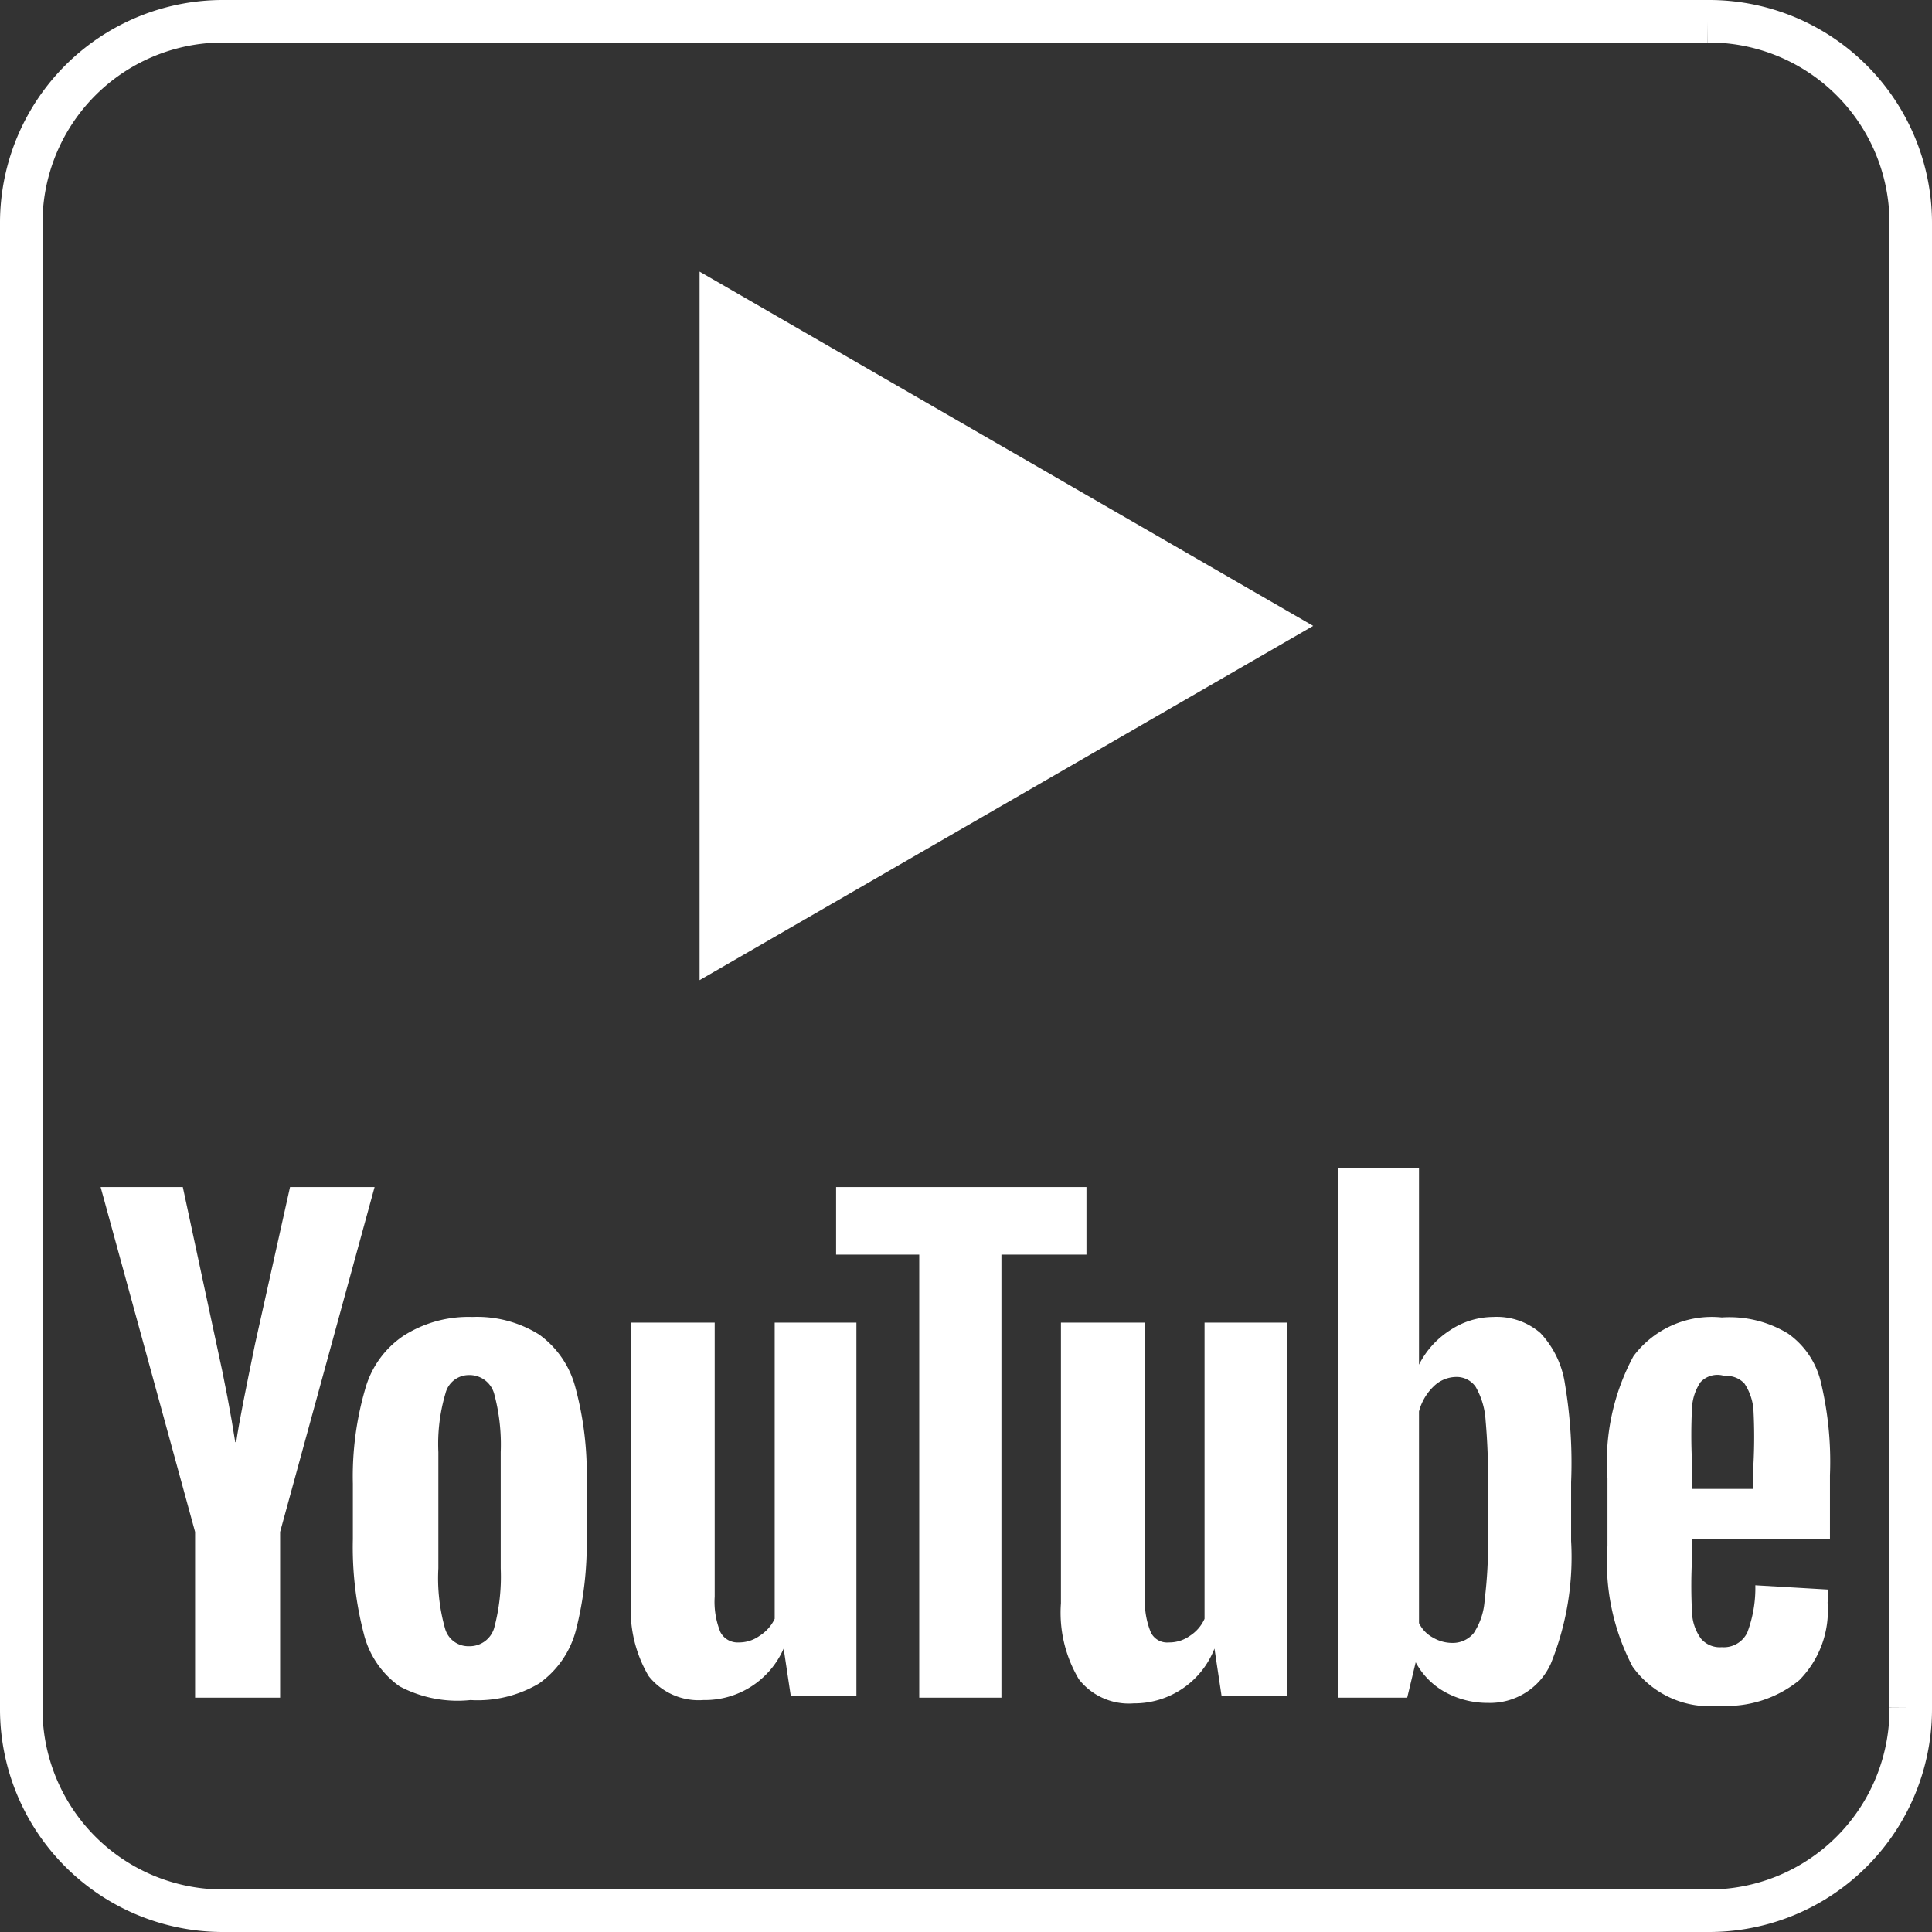
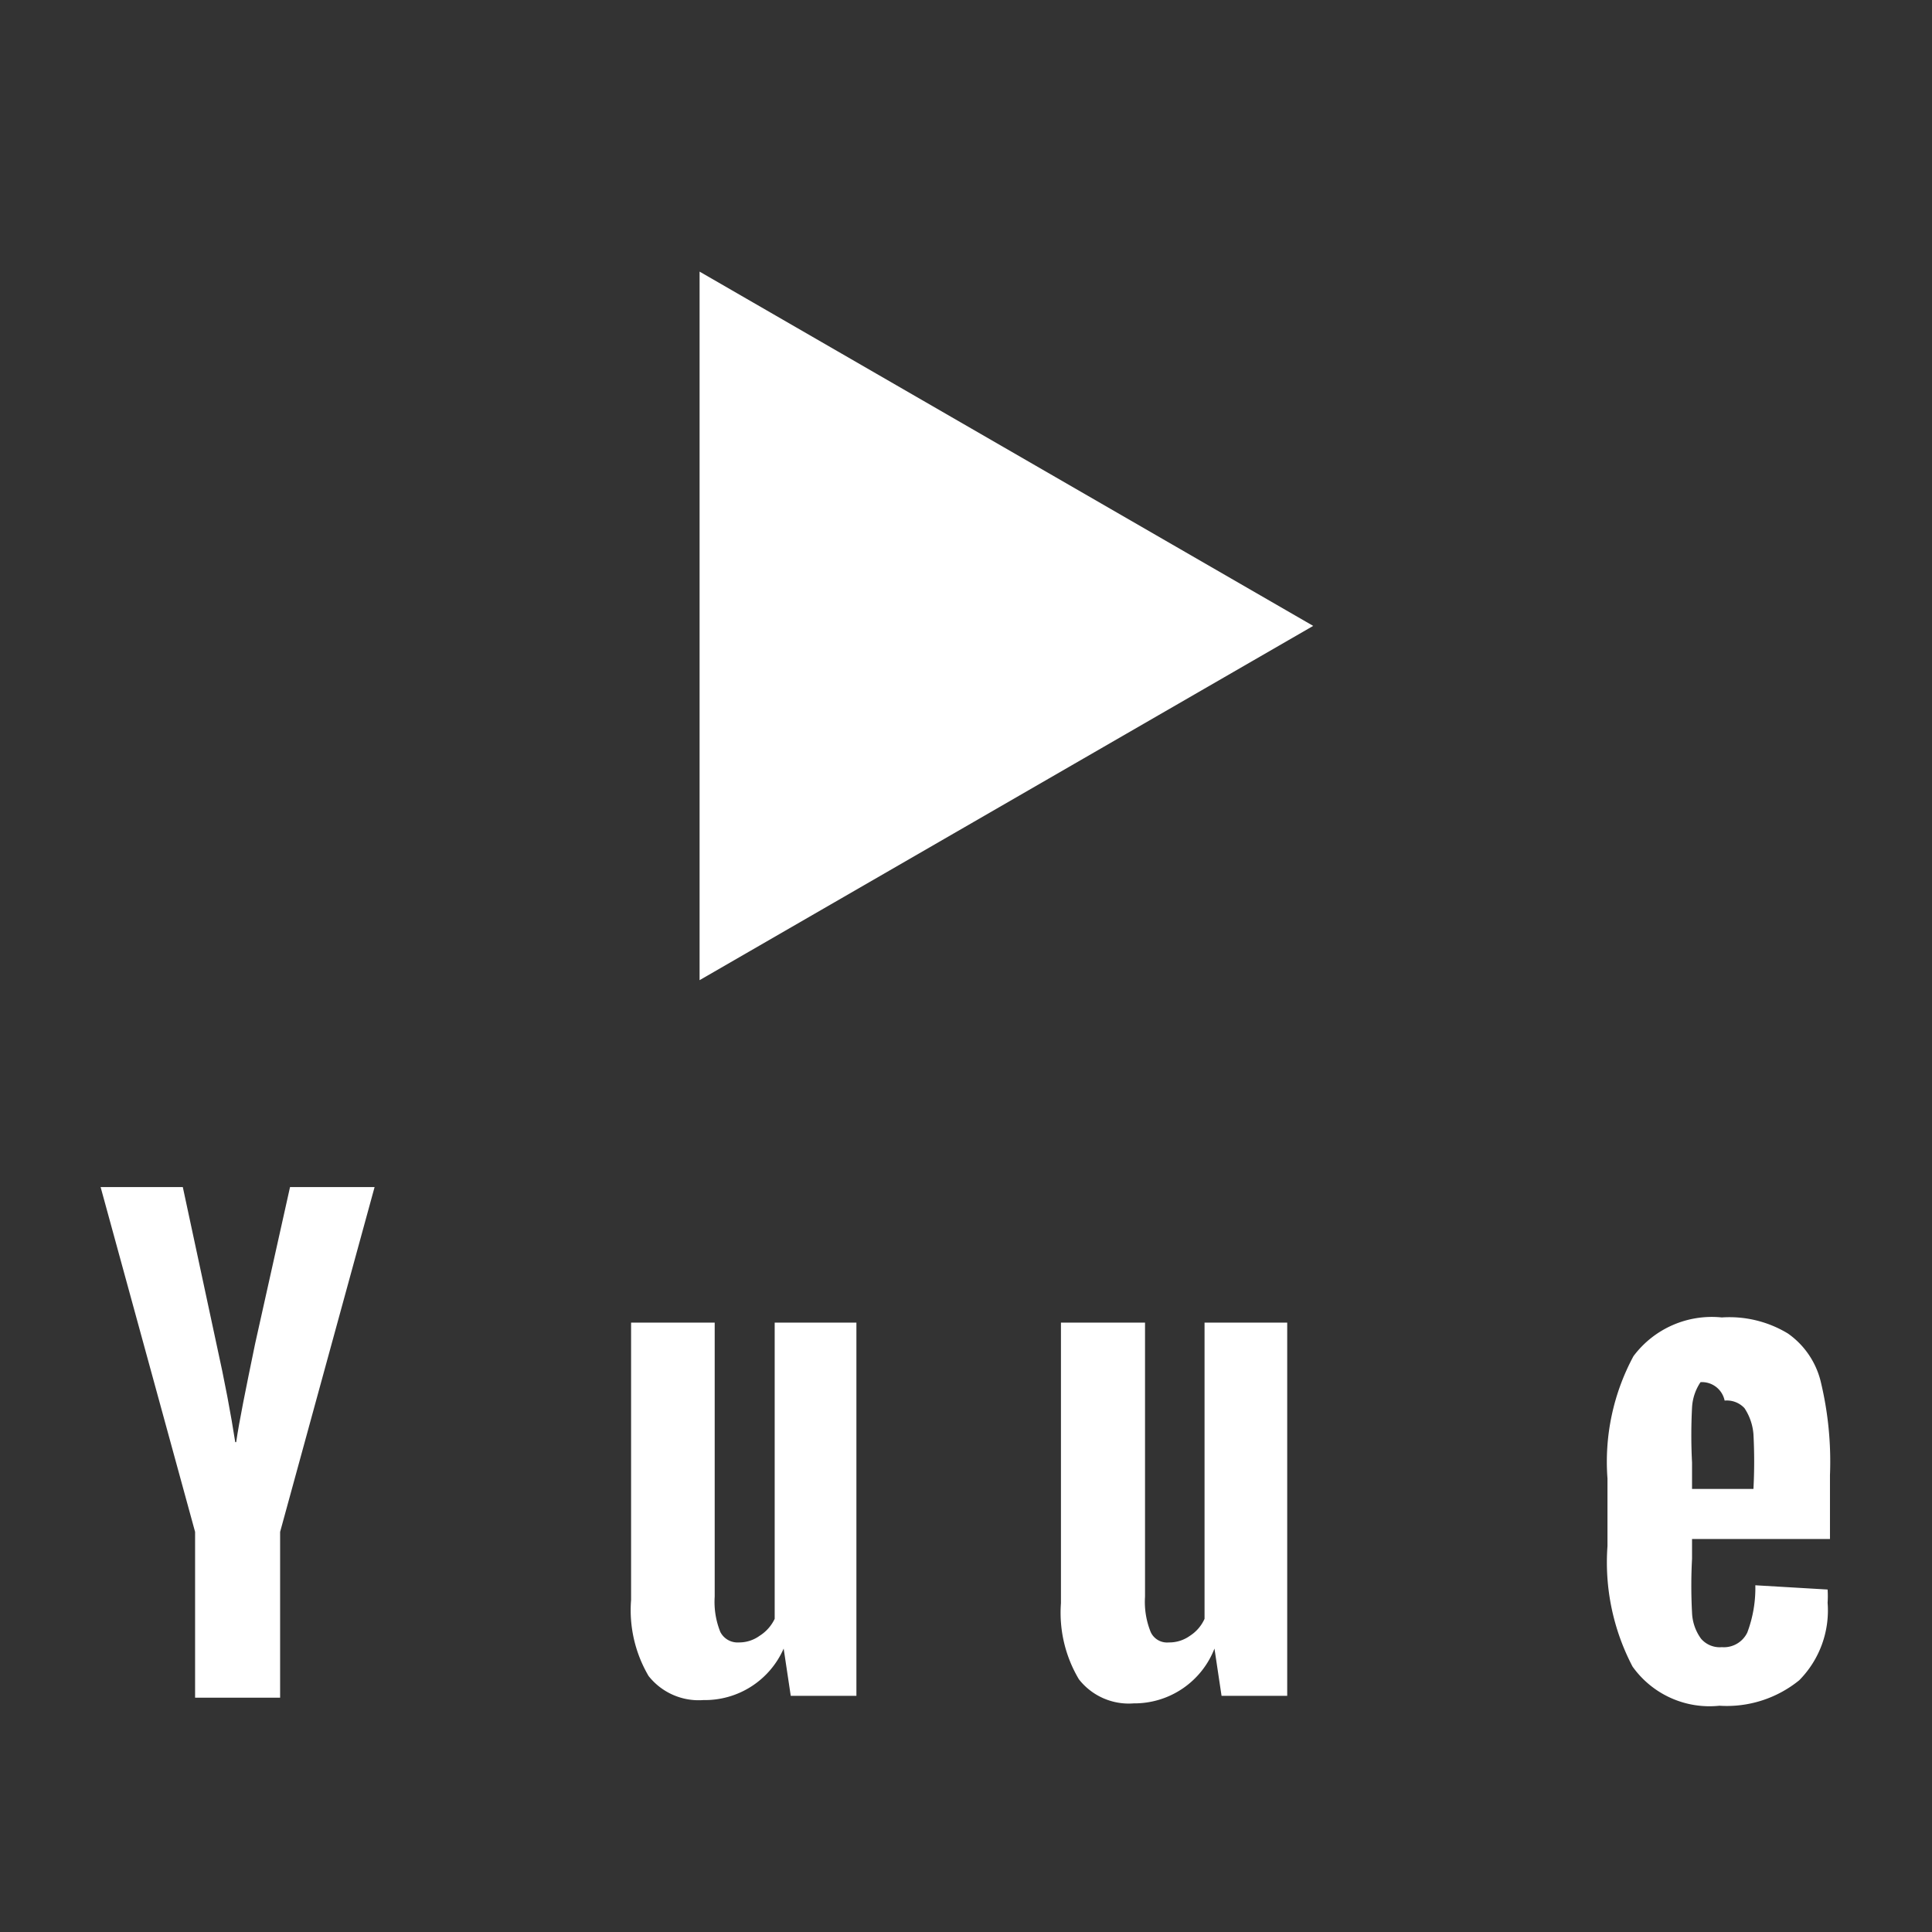
<svg xmlns="http://www.w3.org/2000/svg" width="40.9" height="40.9" viewBox="0 0 40.9 40.9">
  <rect x="0" y="0" width="40.9" height="40.9" fill="#333333" stroke="none" />
  <defs>
    <style>.cls-1{fill:#fff;}.cls-2{fill:none;stroke:#fff;stroke-miterlimit:10;stroke-width:0.9px;}</style>
  </defs>
  <g id="レイヤー_2" data-name="レイヤー 2">
    <g id="レイヤー_1-2" data-name="レイヤー 1">
-       <path class="cls-1" d="M8.46,35.7a1.93,1.93,0,0,1-.76-1.12,7.28,7.28,0,0,1-.23-2V31.41a6.61,6.61,0,0,1,.26-2,2,2,0,0,1,.81-1.13A2.55,2.55,0,0,1,10,27.88a2.48,2.48,0,0,1,1.41.37,2,2,0,0,1,.77,1.12,7,7,0,0,1,.24,2v1.15a7.41,7.41,0,0,1-.23,2,2,2,0,0,1-.78,1.12,2.55,2.55,0,0,1-1.45.35A2.62,2.62,0,0,1,8.46,35.7Zm2-1.23a4.21,4.21,0,0,0,.14-1.27V30.74a4.12,4.12,0,0,0-.14-1.24.54.54,0,0,0-.53-.39.51.51,0,0,0-.5.39,3.76,3.76,0,0,0-.15,1.24V33.2a3.9,3.9,0,0,0,.14,1.27.51.51,0,0,0,.51.38A.54.54,0,0,0,10.46,34.47Z" />
-       <path class="cls-1" d="M35.82,32.58V33a10.78,10.78,0,0,0,0,1.14,1,1,0,0,0,.19.55.52.52,0,0,0,.44.18.55.55,0,0,0,.54-.31,2.67,2.67,0,0,0,.17-1l1.53.09a2.18,2.18,0,0,1,0,.28,2.1,2.1,0,0,1-.6,1.64,2.43,2.43,0,0,1-1.69.54,2,2,0,0,1-1.84-.83,4.75,4.75,0,0,1-.53-2.55V31.3a4.71,4.71,0,0,1,.55-2.59,2.07,2.07,0,0,1,1.87-.82,2.39,2.39,0,0,1,1.4.34,1.75,1.75,0,0,1,.69,1,7.22,7.22,0,0,1,.2,2v1.35ZM36,29.26a1.06,1.06,0,0,0-.18.54,11.22,11.22,0,0,0,0,1.16v.56h1.3V31a10.89,10.89,0,0,0,0-1.16,1.16,1.16,0,0,0-.19-.55.51.51,0,0,0-.42-.16A.49.49,0,0,0,36,29.26Z" />
+       <path class="cls-1" d="M35.82,32.58V33a10.78,10.78,0,0,0,0,1.14,1,1,0,0,0,.19.55.52.52,0,0,0,.44.18.55.55,0,0,0,.54-.31,2.67,2.67,0,0,0,.17-1l1.53.09a2.18,2.18,0,0,1,0,.28,2.1,2.1,0,0,1-.6,1.64,2.43,2.43,0,0,1-1.69.54,2,2,0,0,1-1.84-.83,4.75,4.75,0,0,1-.53-2.55V31.3a4.71,4.71,0,0,1,.55-2.59,2.07,2.07,0,0,1,1.87-.82,2.39,2.39,0,0,1,1.4.34,1.75,1.75,0,0,1,.69,1,7.22,7.22,0,0,1,.2,2v1.35ZM36,29.26a1.06,1.06,0,0,0-.18.54,11.22,11.22,0,0,0,0,1.16v.56h1.3a10.89,10.89,0,0,0,0-1.16,1.16,1.16,0,0,0-.19-.55.51.51,0,0,0-.42-.16A.49.49,0,0,0,36,29.26Z" />
      <path class="cls-1" d="M4.13,32.43l-2-7.3H3.87l.71,3.31c.18.81.31,1.51.4,2.09H5c.06-.42.2-1.11.4-2.08l.74-3.32H7.93l-2,7.3v3.51H4.13Z" />
      <path class="cls-1" d="M18.13,28v7.9H16.74l-.15-1h0a1.82,1.82,0,0,1-1.7,1.09,1.35,1.35,0,0,1-1.16-.51,2.75,2.75,0,0,1-.37-1.61V28h1.77v5.8a1.7,1.7,0,0,0,.12.75.41.41,0,0,0,.39.22.74.74,0,0,0,.44-.14.86.86,0,0,0,.32-.36V28Z" />
      <path class="cls-1" d="M27.25,28v7.9H25.86l-.15-1h0A1.82,1.82,0,0,1,24,36.06a1.34,1.34,0,0,1-1.16-.51,2.75,2.75,0,0,1-.38-1.61V28h1.78v5.8a1.7,1.7,0,0,0,.12.75.38.38,0,0,0,.38.22.75.75,0,0,0,.45-.14.83.83,0,0,0,.31-.36V28Z" />
-       <path class="cls-1" d="M23,26.56H21.2v9.38H19.46V26.56H17.7V25.13H23Z" />
-       <path class="cls-1" d="M33.13,29.3a2,2,0,0,0-.52-1.08,1.41,1.41,0,0,0-1-.34,1.65,1.65,0,0,0-.91.28,1.85,1.85,0,0,0-.66.73h0V24.73H28.32V35.94h1.47l.18-.75h0a1.56,1.56,0,0,0,.62.63,1.86,1.86,0,0,0,.91.23,1.41,1.41,0,0,0,1.33-.83,6,6,0,0,0,.43-2.6V31.38A10.1,10.1,0,0,0,33.13,29.3ZM31.5,32.52a9.43,9.43,0,0,1-.07,1.35,1.43,1.43,0,0,1-.23.7.57.57,0,0,1-.46.21.8.8,0,0,1-.4-.11.69.69,0,0,1-.3-.31V29.88a1.13,1.13,0,0,1,.31-.53.69.69,0,0,1,.47-.2.49.49,0,0,1,.42.21,1.62,1.62,0,0,1,.21.71,13.55,13.55,0,0,1,.05,1.43Z" />
-       <path id="長方形_22" data-name="長方形 22" class="cls-2" d="M4.75.45h31.4a4.27,4.27,0,0,1,4.3,4.3v31.4a4.27,4.27,0,0,1-4.3,4.3H4.75a4.27,4.27,0,0,1-4.3-4.3V4.75A4.27,4.27,0,0,1,4.75.45Z" />
      <polygon class="cls-1" points="14.81 20.75 14.81 5.75 27.8 13.25 14.81 20.75" />
    </g>
  </g>
</svg>